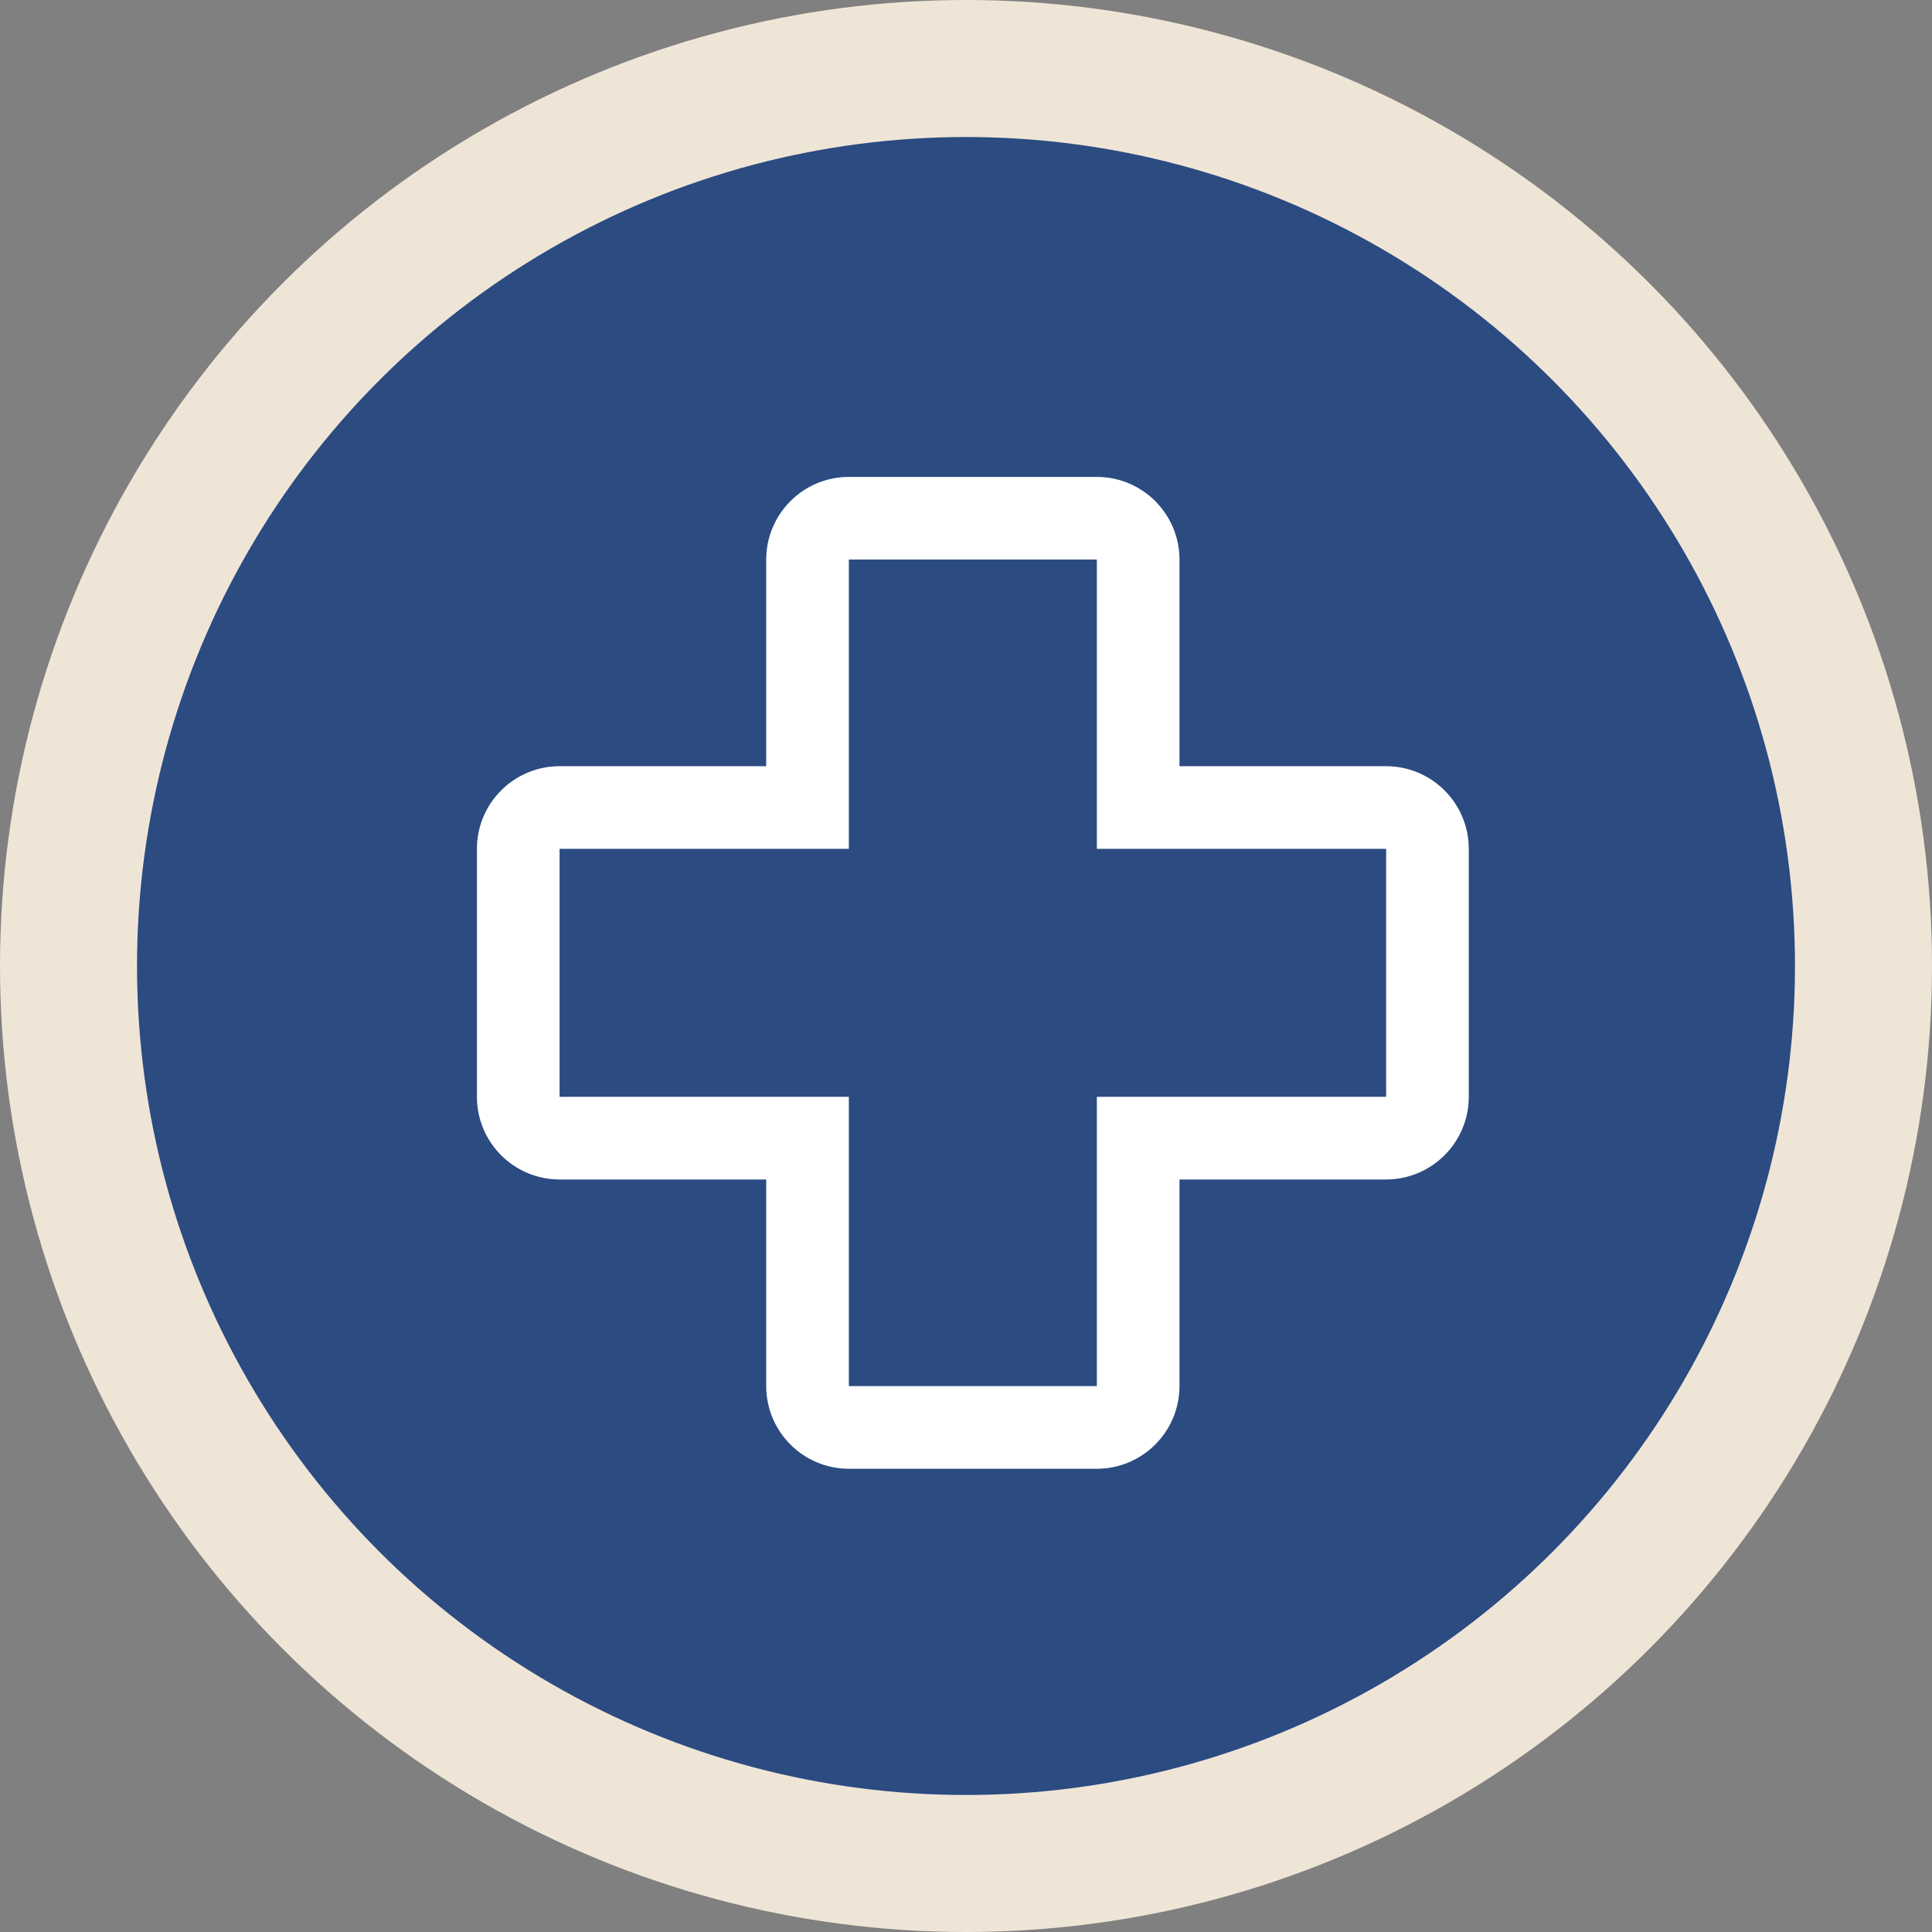
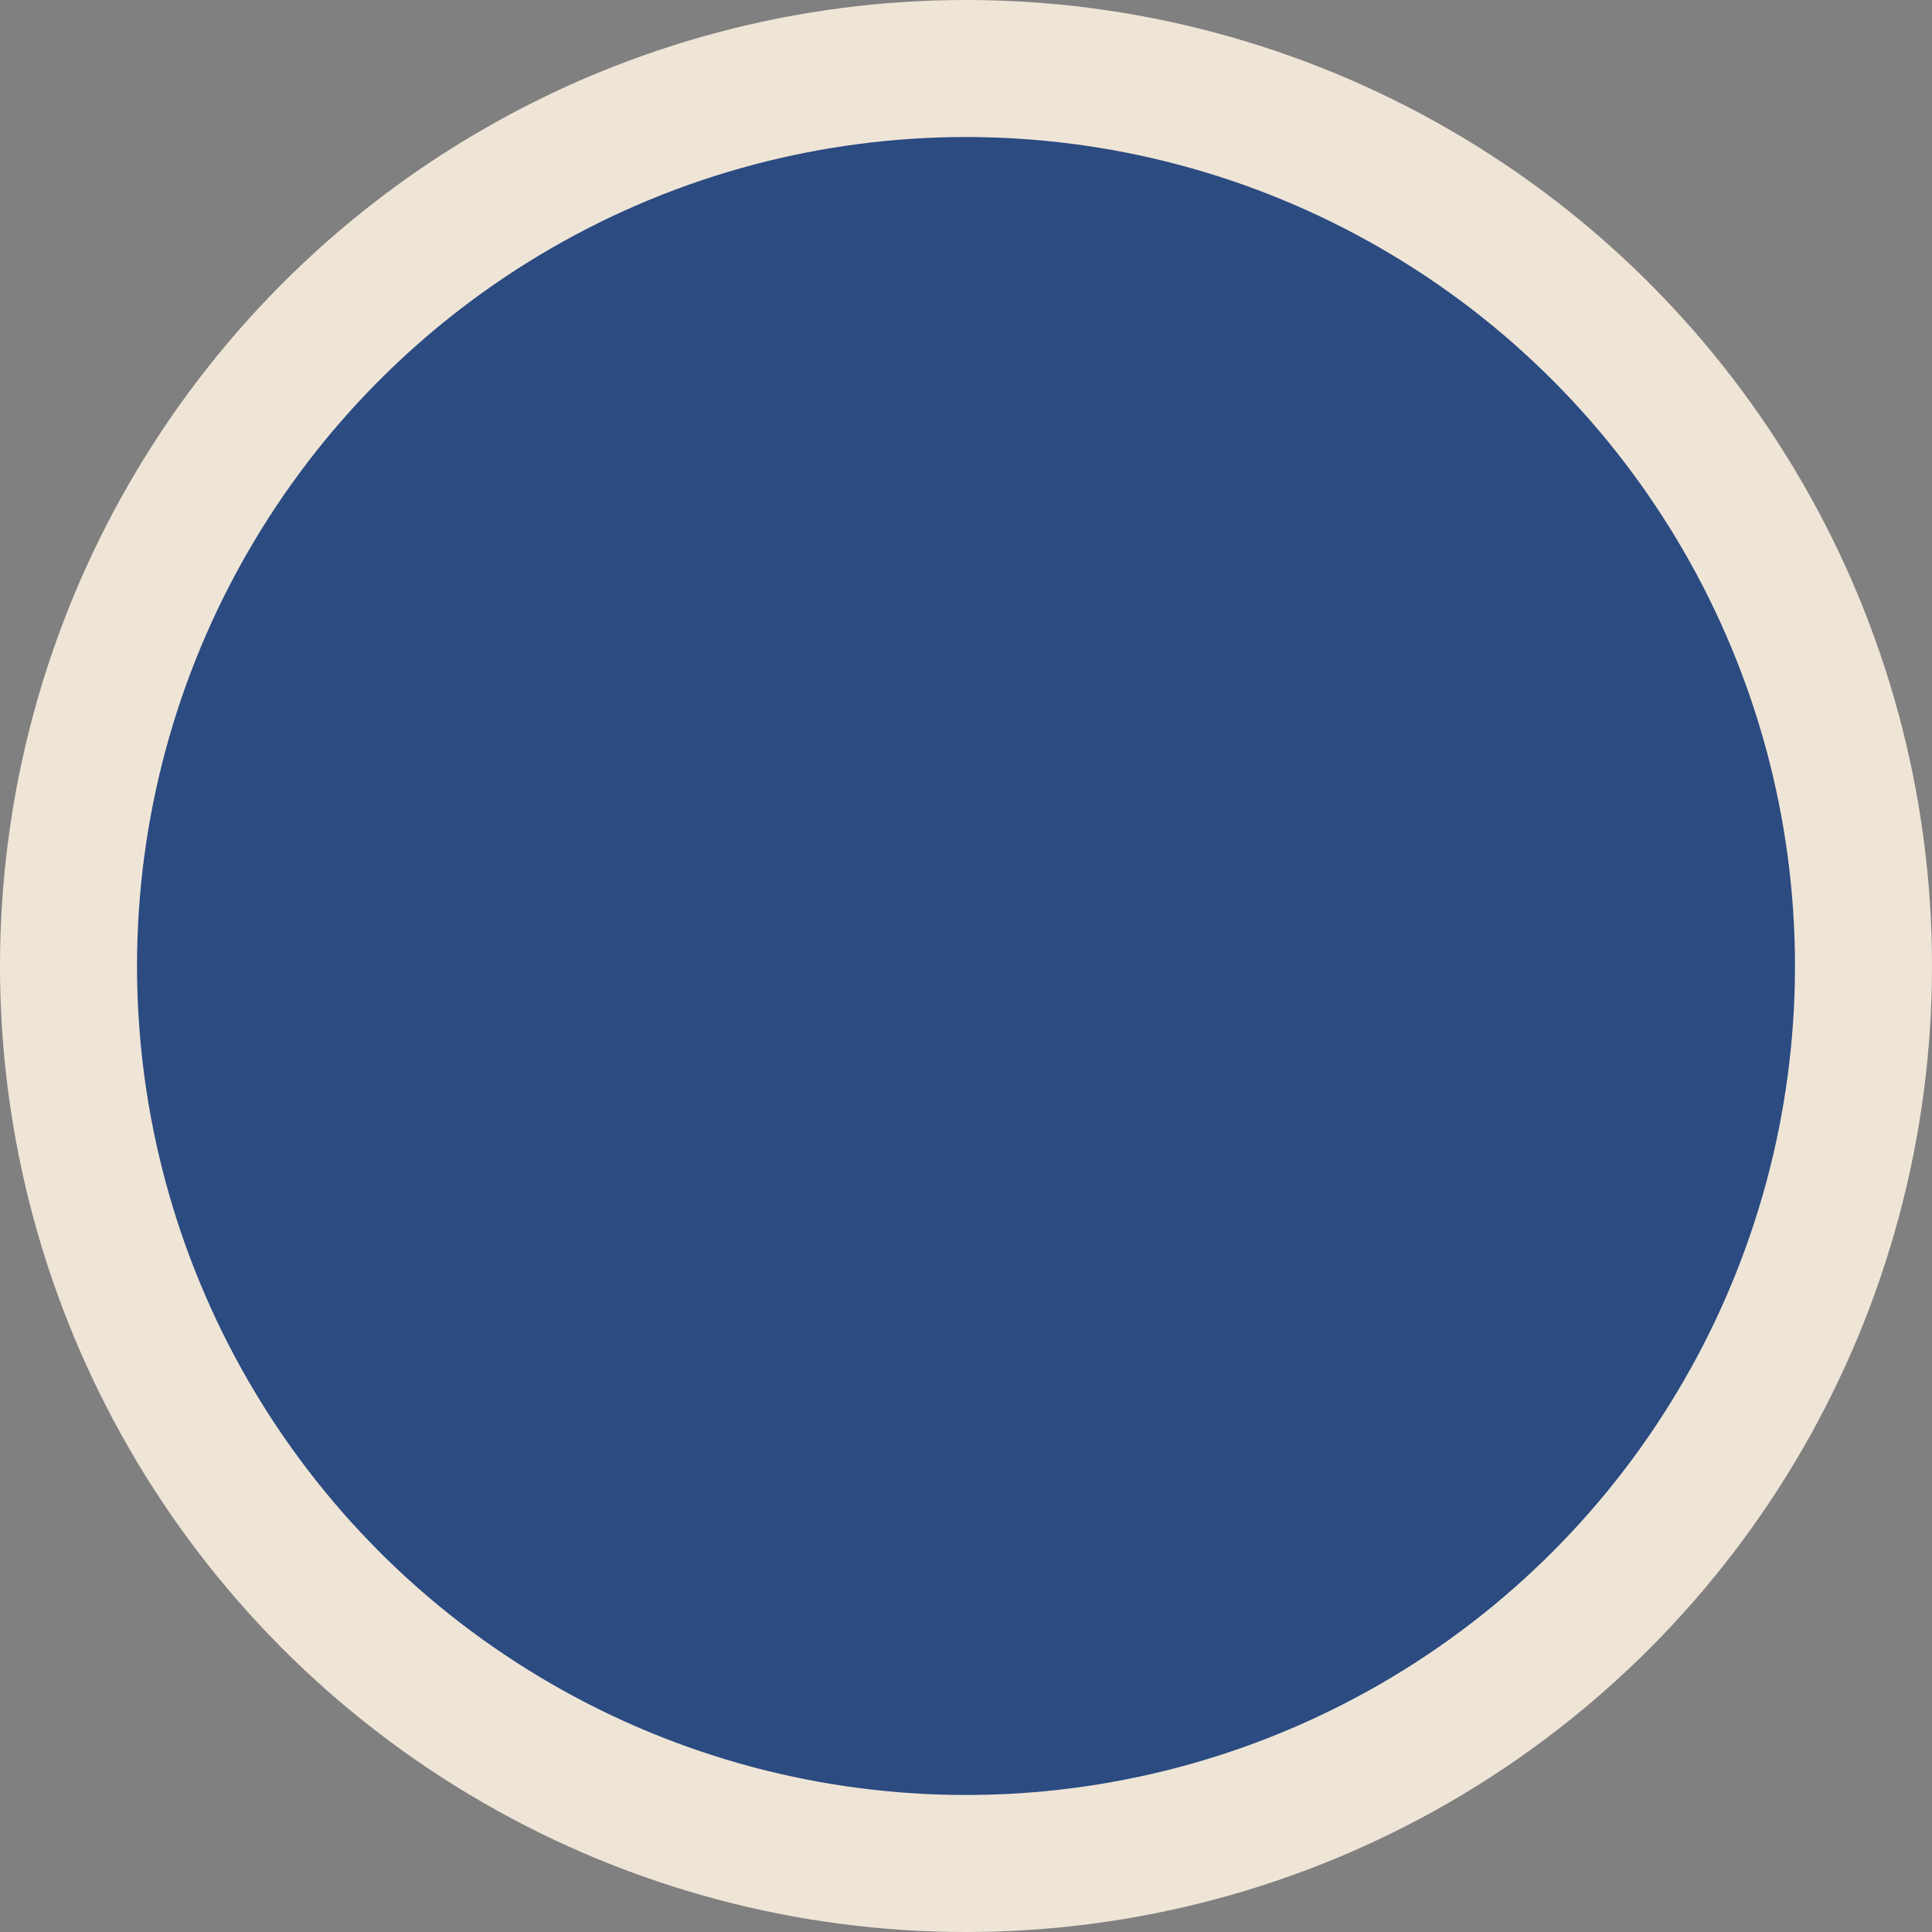
<svg xmlns="http://www.w3.org/2000/svg" width="141" height="141" viewBox="0 0 141 141" fill="none">
  <rect x="0" y="0" width="141" height="141" fill="#808080" stroke="none" />
  <circle cx="70.5" cy="70.5" r="65.5" fill="#2B4B81" stroke="#EFE5D7" stroke-width="10" />
-   <path d="M80.049 107.193H61.951C58.621 107.19 55.922 104.491 55.919 101.161L55.919 86.08H40.838C37.508 86.077 34.809 83.378 34.806 80.048L34.806 61.95C34.809 58.62 37.508 55.921 40.838 55.918L55.919 55.918V40.837C55.922 37.507 58.621 34.808 61.951 34.805L80.049 34.805C83.379 34.808 86.078 37.507 86.081 40.837V55.918H101.162C104.492 55.921 107.191 58.62 107.194 61.95L107.194 80.048C107.189 83.377 104.491 86.075 101.162 86.08L86.081 86.08V101.161C86.076 104.491 83.378 107.188 80.049 107.193ZM40.838 61.95V80.048H61.951V101.161H80.049V80.048H101.162V61.95H80.049V40.837H61.951V61.95H40.838Z" fill="white" />
</svg>